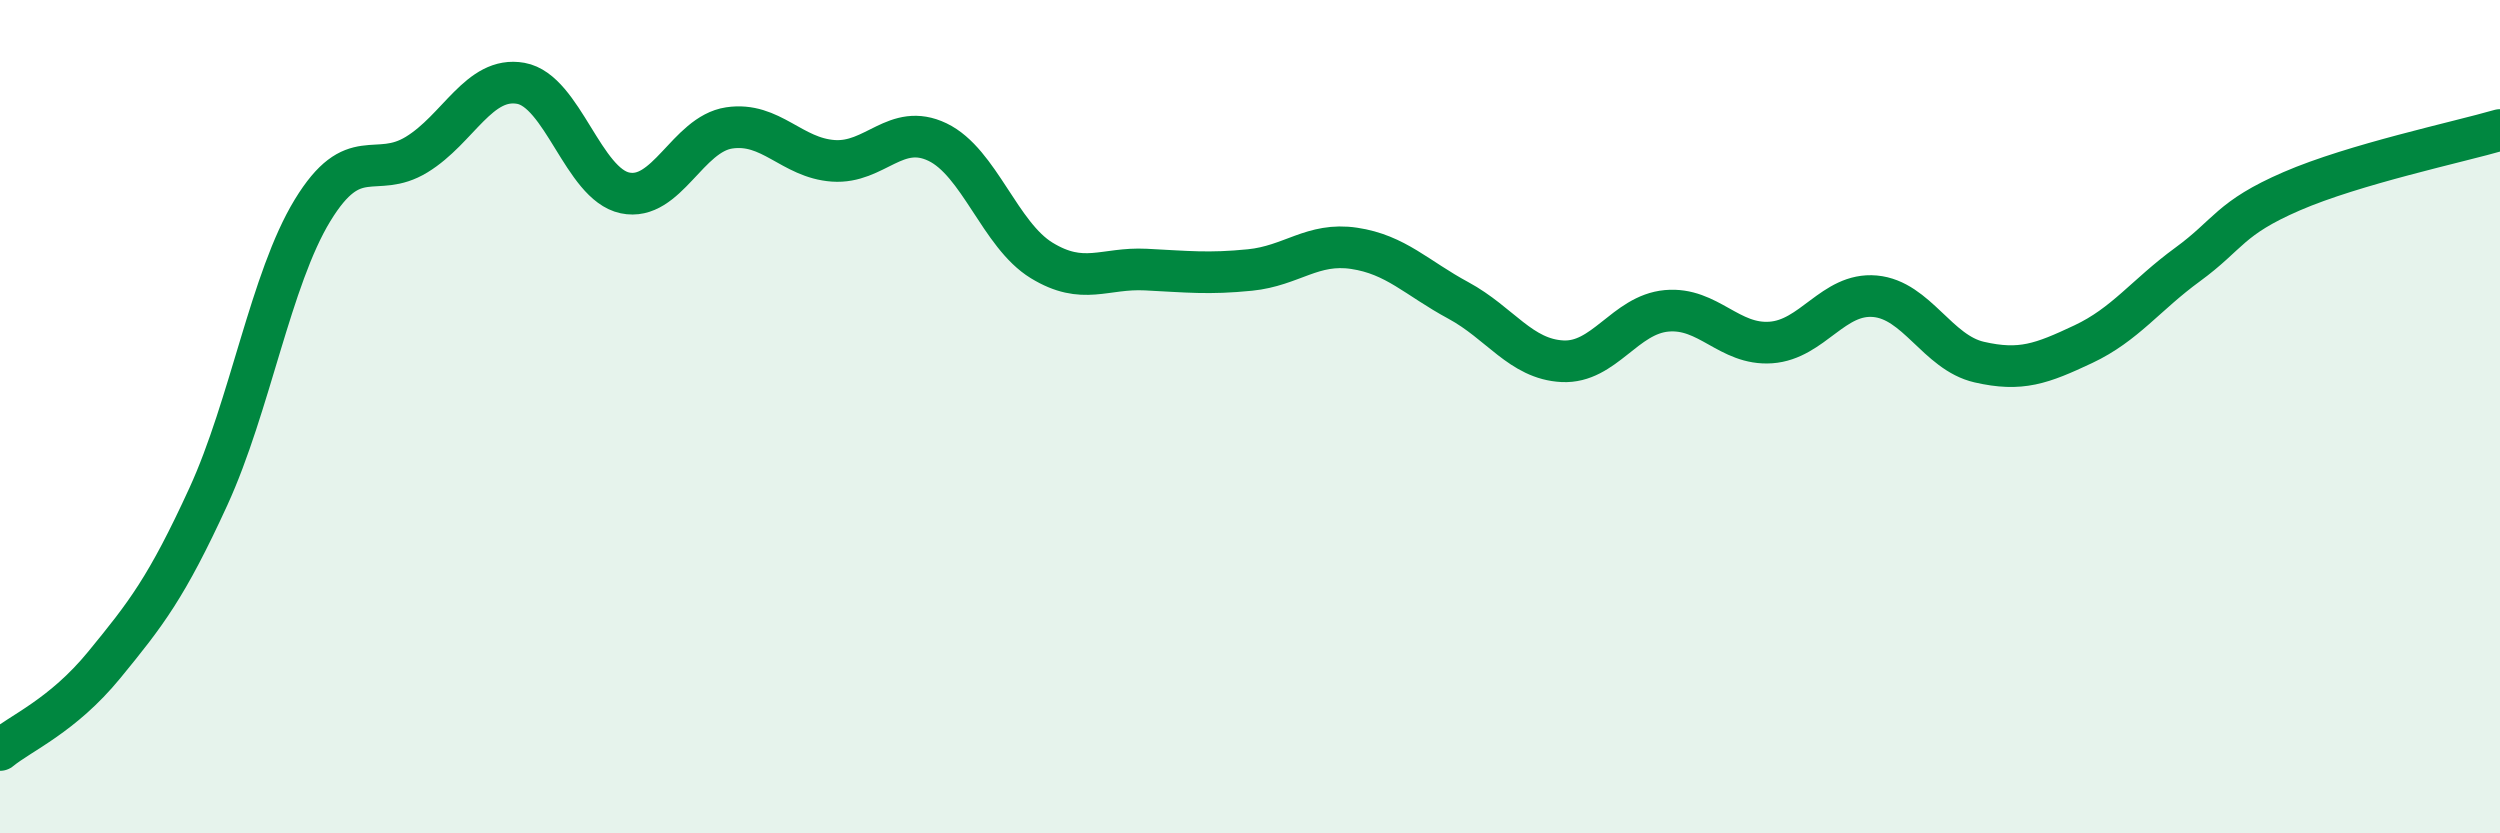
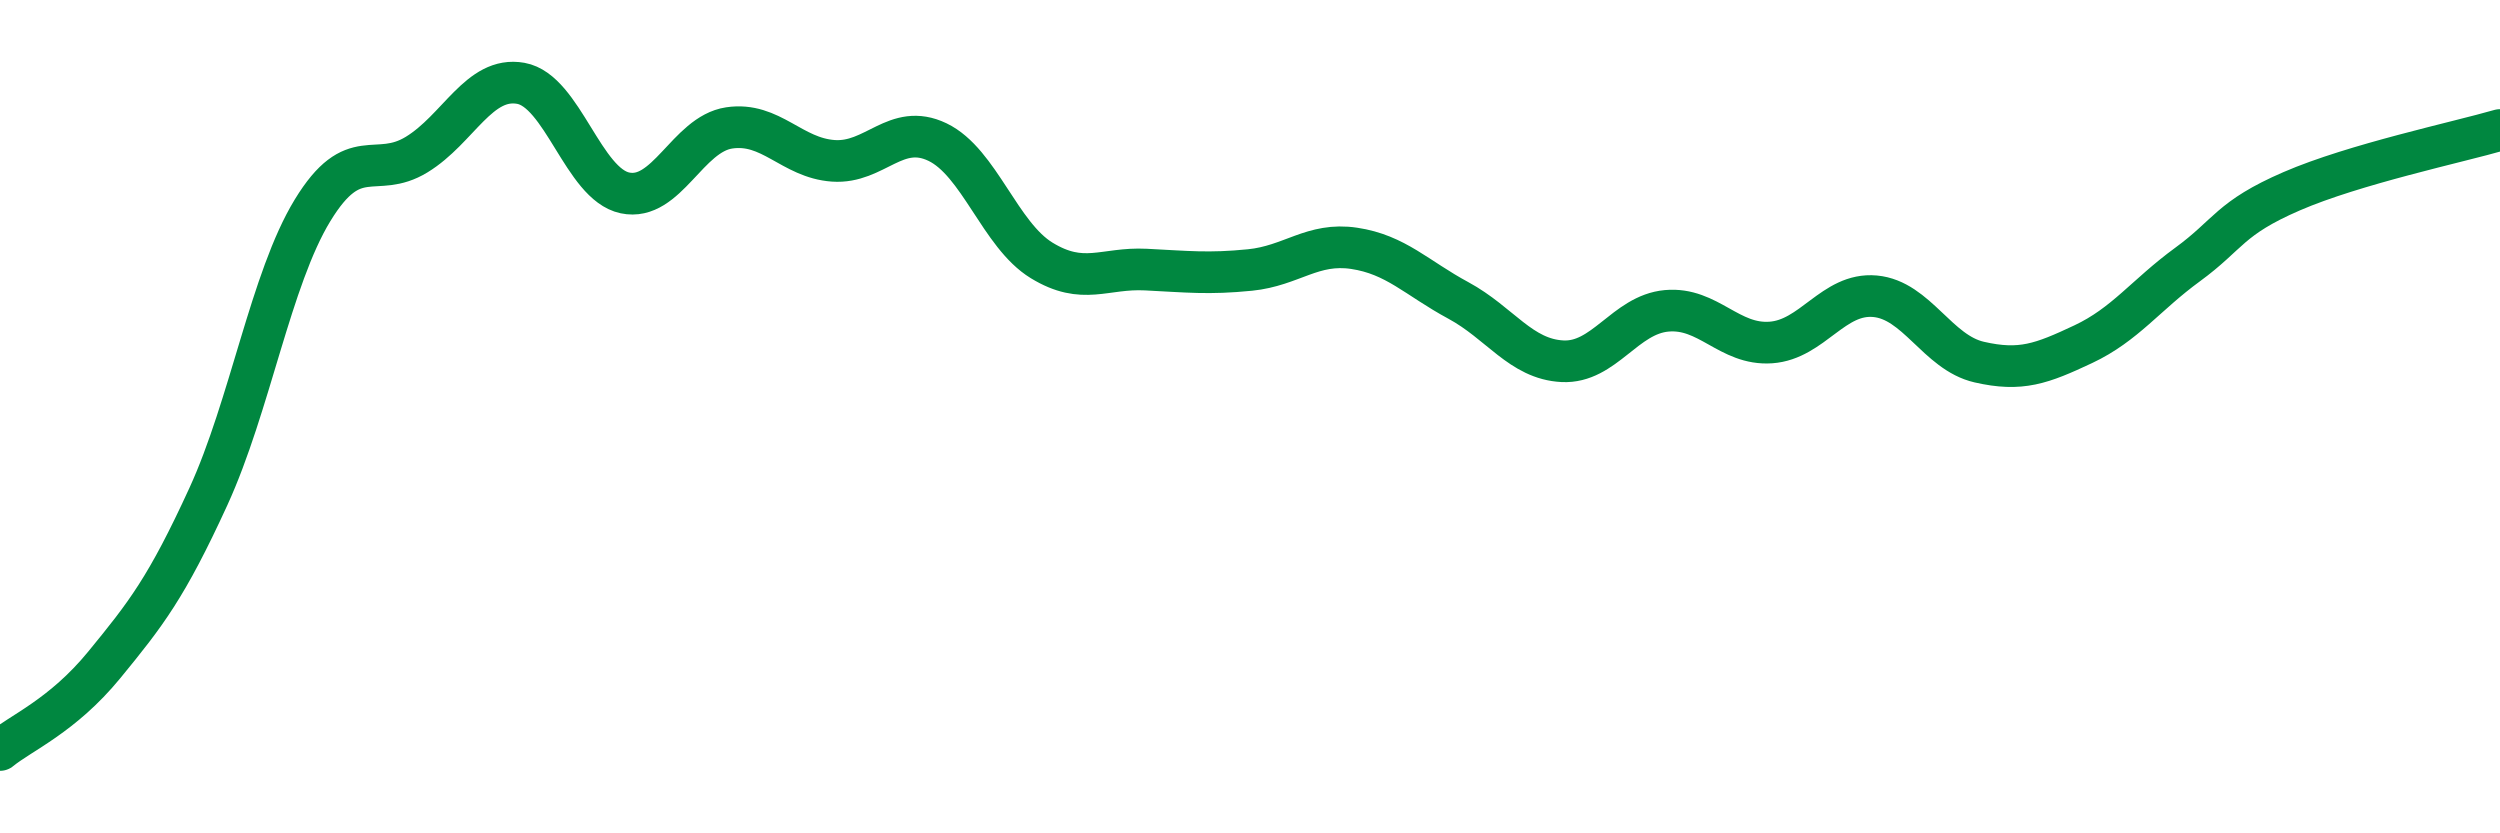
<svg xmlns="http://www.w3.org/2000/svg" width="60" height="20" viewBox="0 0 60 20">
-   <path d="M 0,18 C 0.5,17.59 1.5,17.18 2.5,15.96 C 3.5,14.74 4,14.1 5,11.92 C 6,9.74 6.5,6.69 7.5,5.05 C 8.5,3.41 9,4.32 10,3.71 C 11,3.1 11.5,1.82 12.5,2 C 13.5,2.18 14,4.42 15,4.63 C 16,4.84 16.5,3.22 17.5,3.07 C 18.5,2.92 19,3.79 20,3.86 C 21,3.93 21.5,2.93 22.5,3.41 C 23.5,3.89 24,5.64 25,6.25 C 26,6.86 26.5,6.42 27.5,6.47 C 28.5,6.52 29,6.58 30,6.48 C 31,6.38 31.5,5.81 32.5,5.96 C 33.5,6.11 34,6.67 35,7.21 C 36,7.75 36.5,8.62 37.5,8.67 C 38.5,8.72 39,7.55 40,7.46 C 41,7.37 41.5,8.29 42.5,8.22 C 43.5,8.15 44,7.02 45,7.11 C 46,7.2 46.5,8.46 47.5,8.69 C 48.5,8.92 49,8.73 50,8.26 C 51,7.79 51.5,7.08 52.5,6.35 C 53.5,5.62 53.5,5.24 55,4.59 C 56.5,3.94 59,3.41 60,3.12L60 20L0 20Z" fill="#008740" opacity="0.1" stroke-linecap="round" stroke-linejoin="round" />
  <path d="M 0,18 C 0.5,17.59 1.5,17.18 2.5,15.96 C 3.5,14.74 4,14.1 5,11.92 C 6,9.74 6.5,6.69 7.5,5.05 C 8.5,3.41 9,4.32 10,3.71 C 11,3.1 11.5,1.82 12.5,2 C 13.5,2.18 14,4.42 15,4.63 C 16,4.84 16.5,3.22 17.5,3.07 C 18.5,2.92 19,3.79 20,3.86 C 21,3.93 21.5,2.93 22.5,3.41 C 23.5,3.89 24,5.64 25,6.25 C 26,6.86 26.5,6.42 27.5,6.47 C 28.5,6.52 29,6.58 30,6.48 C 31,6.38 31.5,5.81 32.5,5.96 C 33.5,6.11 34,6.67 35,7.21 C 36,7.75 36.5,8.62 37.5,8.67 C 38.5,8.72 39,7.55 40,7.46 C 41,7.37 41.5,8.29 42.5,8.22 C 43.5,8.15 44,7.02 45,7.11 C 46,7.2 46.5,8.46 47.5,8.69 C 48.5,8.92 49,8.73 50,8.26 C 51,7.79 51.5,7.08 52.5,6.35 C 53.5,5.62 53.5,5.24 55,4.59 C 56.5,3.94 59,3.41 60,3.12" stroke="#008740" stroke-width="1" fill="none" stroke-linecap="round" stroke-linejoin="round" />
</svg>